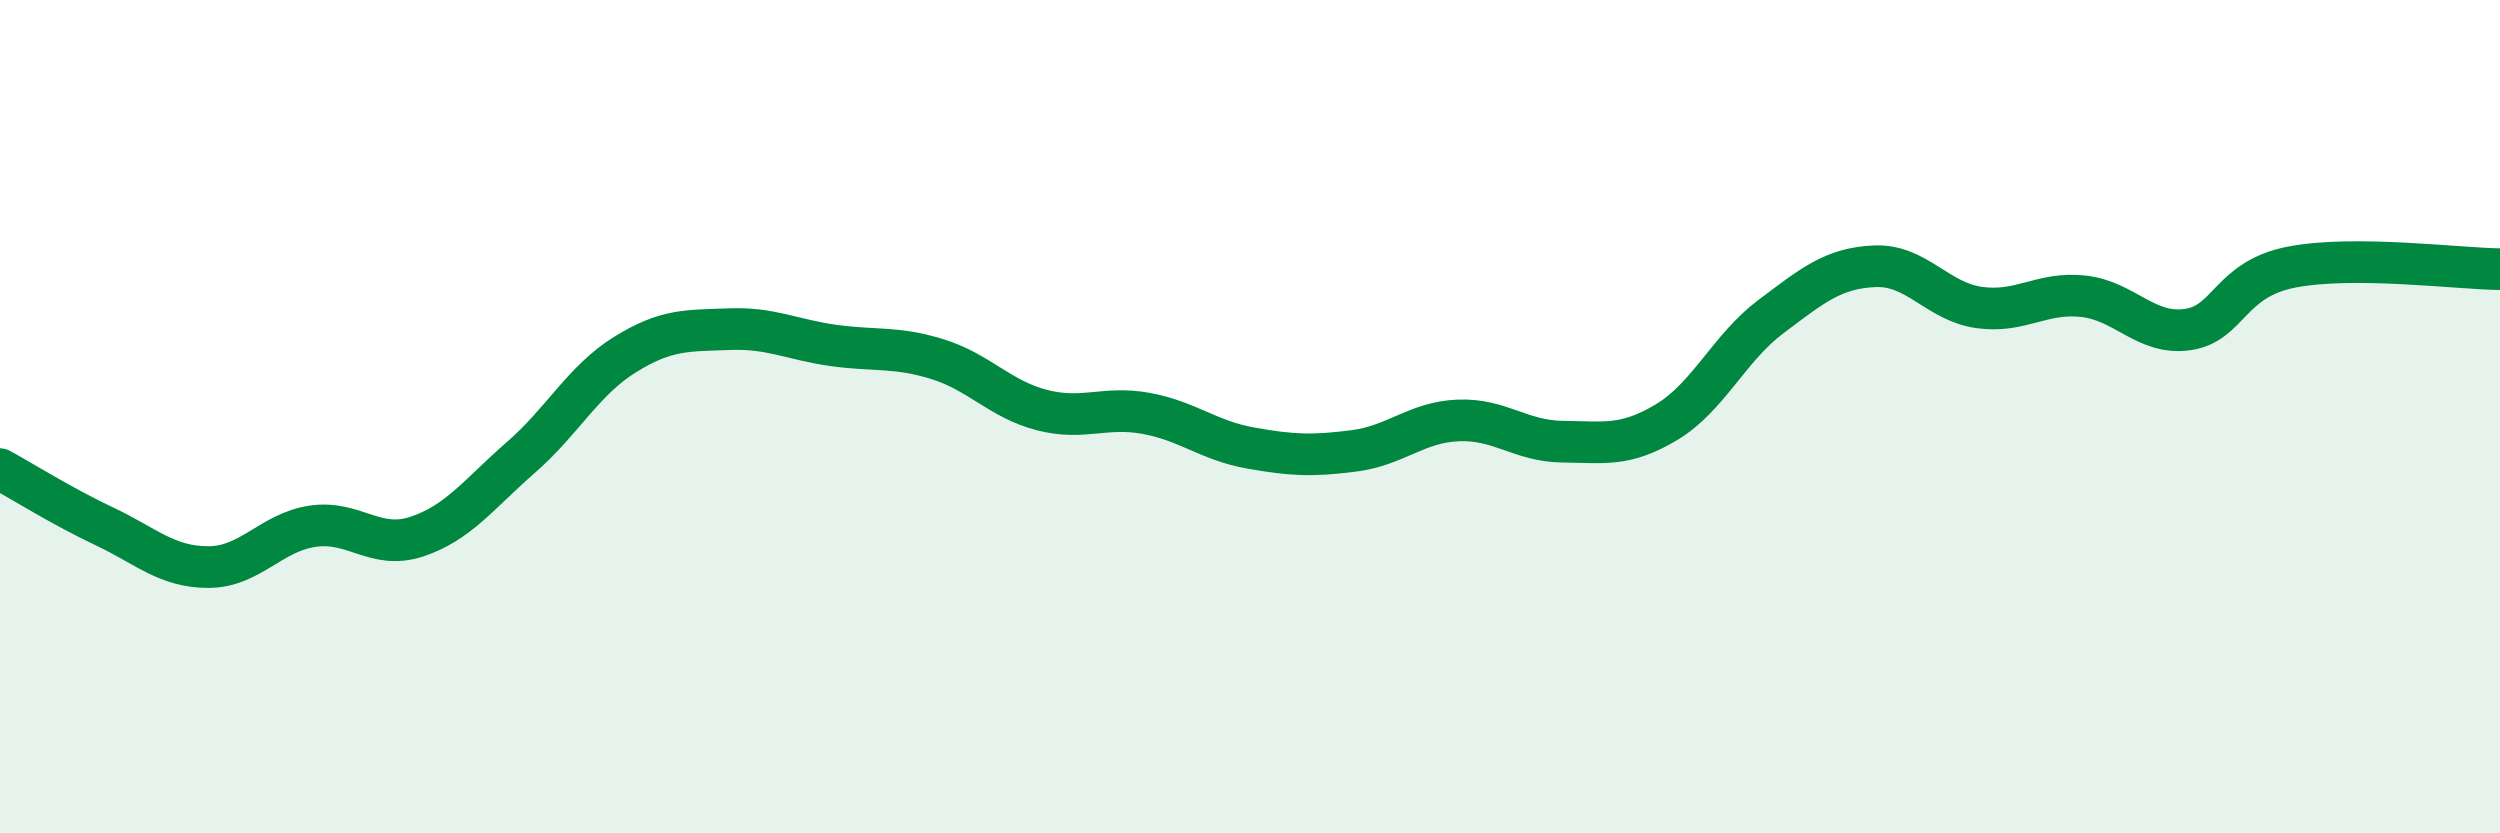
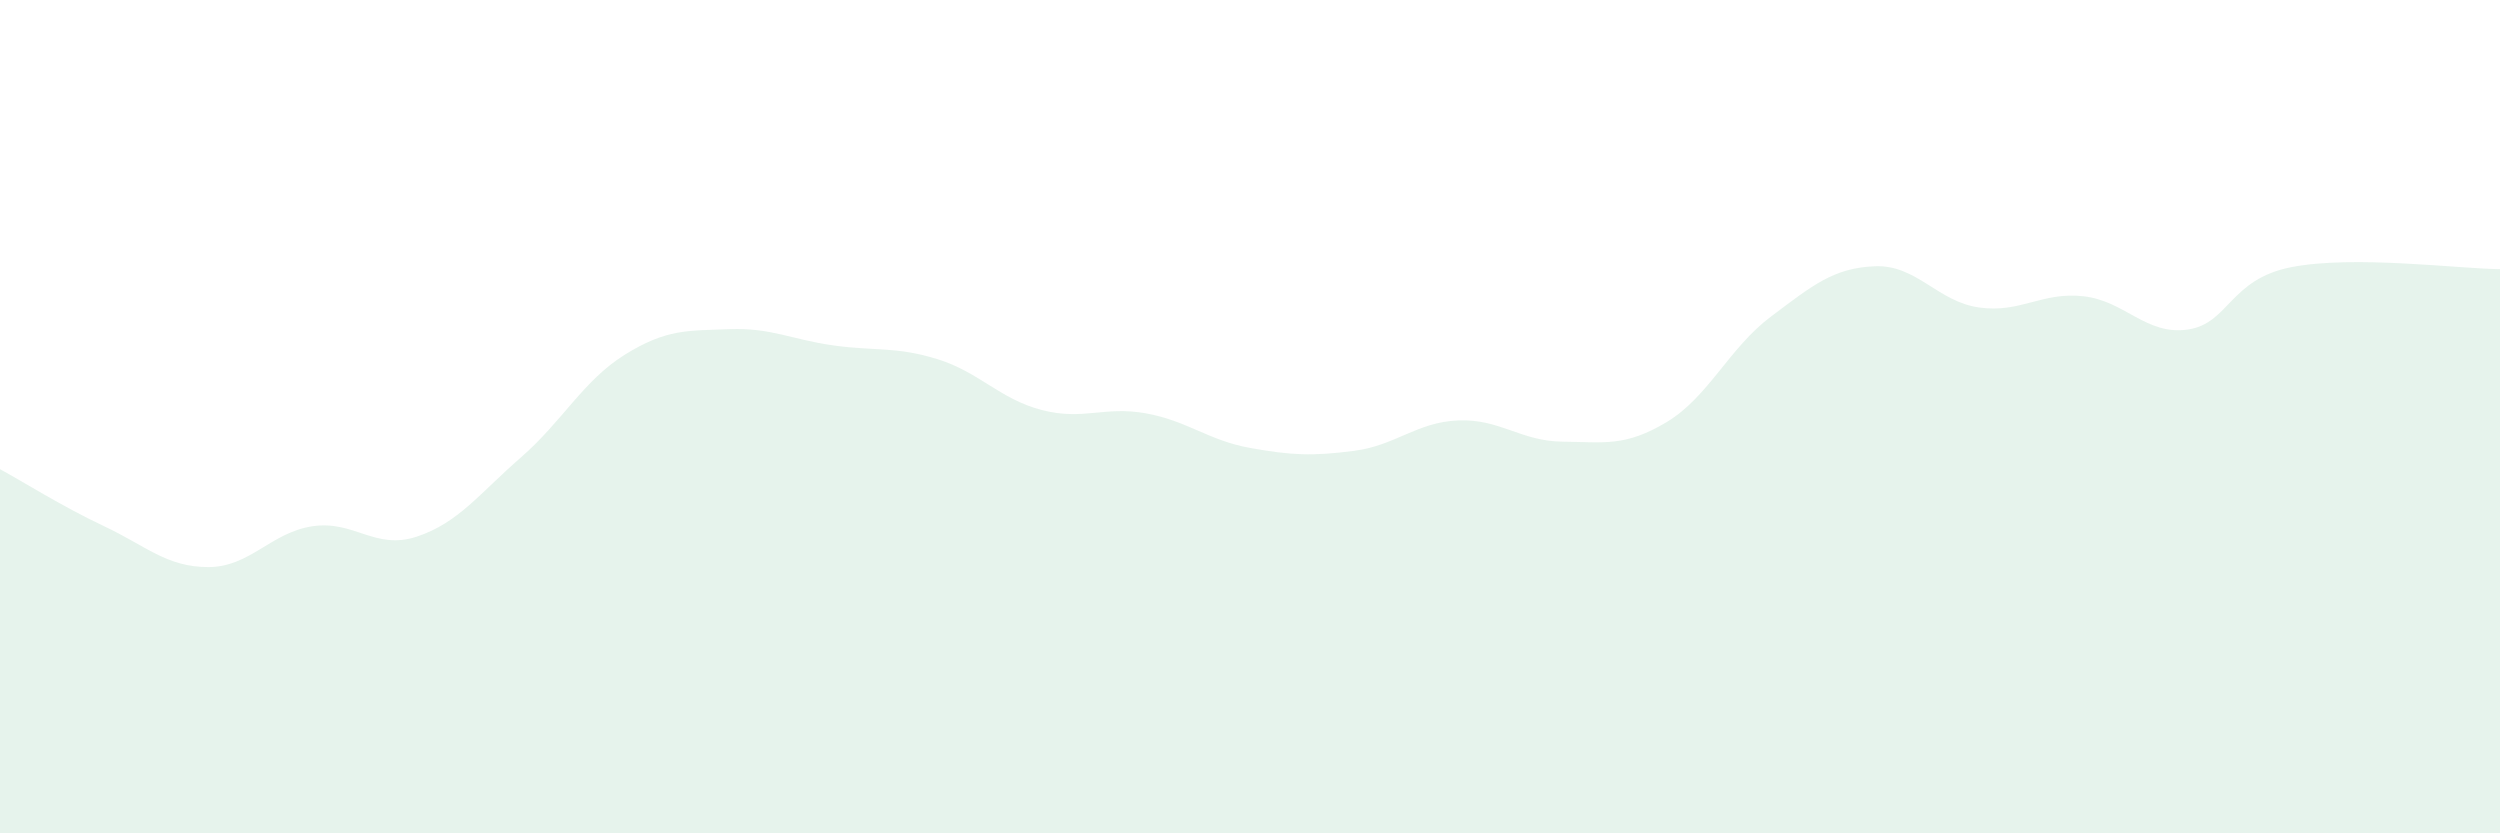
<svg xmlns="http://www.w3.org/2000/svg" width="60" height="20" viewBox="0 0 60 20">
  <path d="M 0,11.26 C 0.5,11.53 1.5,12.16 2.5,12.63 C 3.5,13.1 4,13.61 5,13.61 C 6,13.61 6.5,12.78 7.5,12.63 C 8.5,12.48 9,13.21 10,12.88 C 11,12.55 11.5,11.85 12.5,10.98 C 13.5,10.11 14,9.13 15,8.51 C 16,7.89 16.5,7.94 17.5,7.9 C 18.5,7.86 19,8.15 20,8.29 C 21,8.43 21.5,8.31 22.5,8.62 C 23.5,8.93 24,9.58 25,9.84 C 26,10.1 26.5,9.74 27.5,9.92 C 28.5,10.1 29,10.57 30,10.75 C 31,10.93 31.5,10.95 32.5,10.82 C 33.5,10.69 34,10.13 35,10.09 C 36,10.05 36.5,10.59 37.5,10.6 C 38.5,10.61 39,10.73 40,10.13 C 41,9.53 41.5,8.35 42.5,7.6 C 43.5,6.85 44,6.43 45,6.39 C 46,6.35 46.5,7.24 47.5,7.38 C 48.5,7.52 49,7 50,7.11 C 51,7.22 51.5,8.05 52.5,7.91 C 53.5,7.77 53.5,6.7 55,6.41 C 56.5,6.12 59,6.45 60,6.46L60 20L0 20Z" fill="#008740" opacity="0.1" stroke-linecap="round" stroke-linejoin="round" />
-   <path d="M 0,11.26 C 0.5,11.53 1.5,12.16 2.5,12.63 C 3.5,13.1 4,13.61 5,13.61 C 6,13.61 6.5,12.78 7.5,12.63 C 8.5,12.48 9,13.21 10,12.88 C 11,12.55 11.5,11.85 12.5,10.98 C 13.5,10.11 14,9.13 15,8.51 C 16,7.89 16.5,7.94 17.5,7.9 C 18.5,7.86 19,8.15 20,8.29 C 21,8.43 21.5,8.31 22.5,8.62 C 23.5,8.93 24,9.58 25,9.84 C 26,10.1 26.5,9.74 27.5,9.92 C 28.5,10.1 29,10.57 30,10.75 C 31,10.93 31.5,10.95 32.5,10.82 C 33.5,10.69 34,10.13 35,10.09 C 36,10.05 36.5,10.59 37.5,10.6 C 38.5,10.61 39,10.73 40,10.13 C 41,9.53 41.5,8.35 42.5,7.6 C 43.5,6.85 44,6.43 45,6.39 C 46,6.35 46.5,7.24 47.5,7.38 C 48.5,7.52 49,7 50,7.11 C 51,7.22 51.5,8.05 52.5,7.91 C 53.5,7.77 53.5,6.7 55,6.41 C 56.5,6.12 59,6.45 60,6.46" stroke="#008740" stroke-width="1" fill="none" stroke-linecap="round" stroke-linejoin="round" />
</svg>